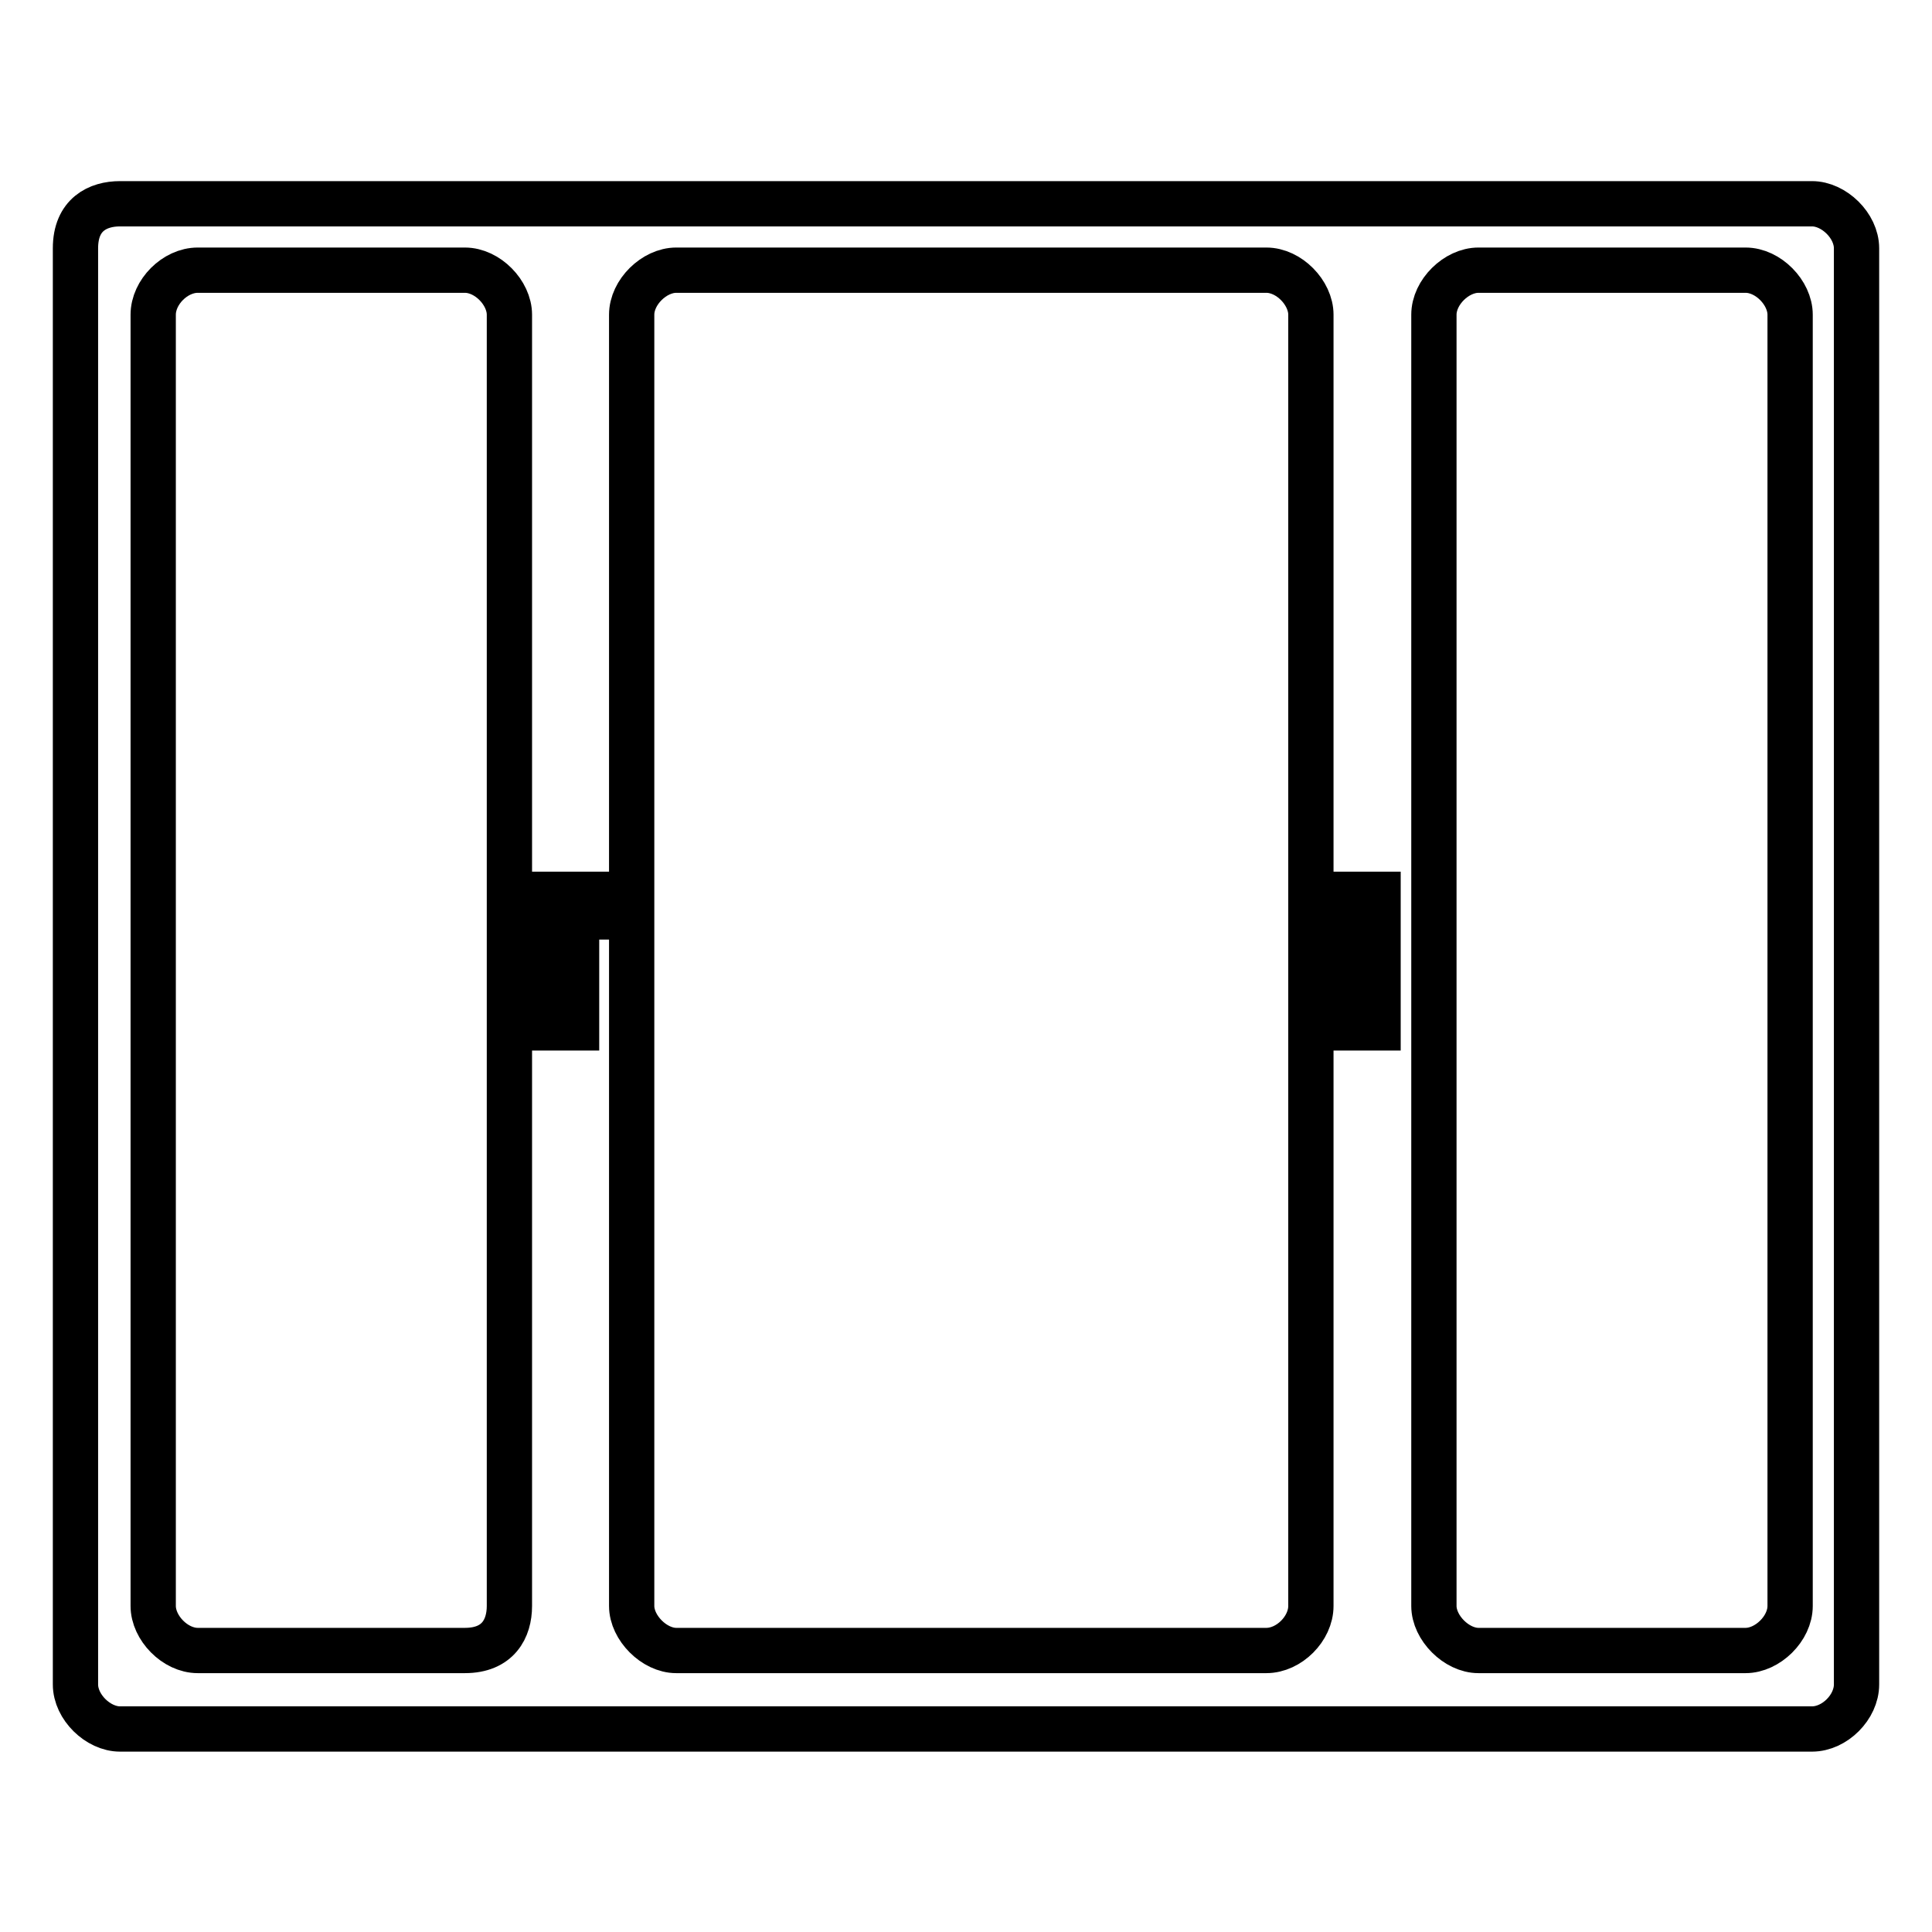
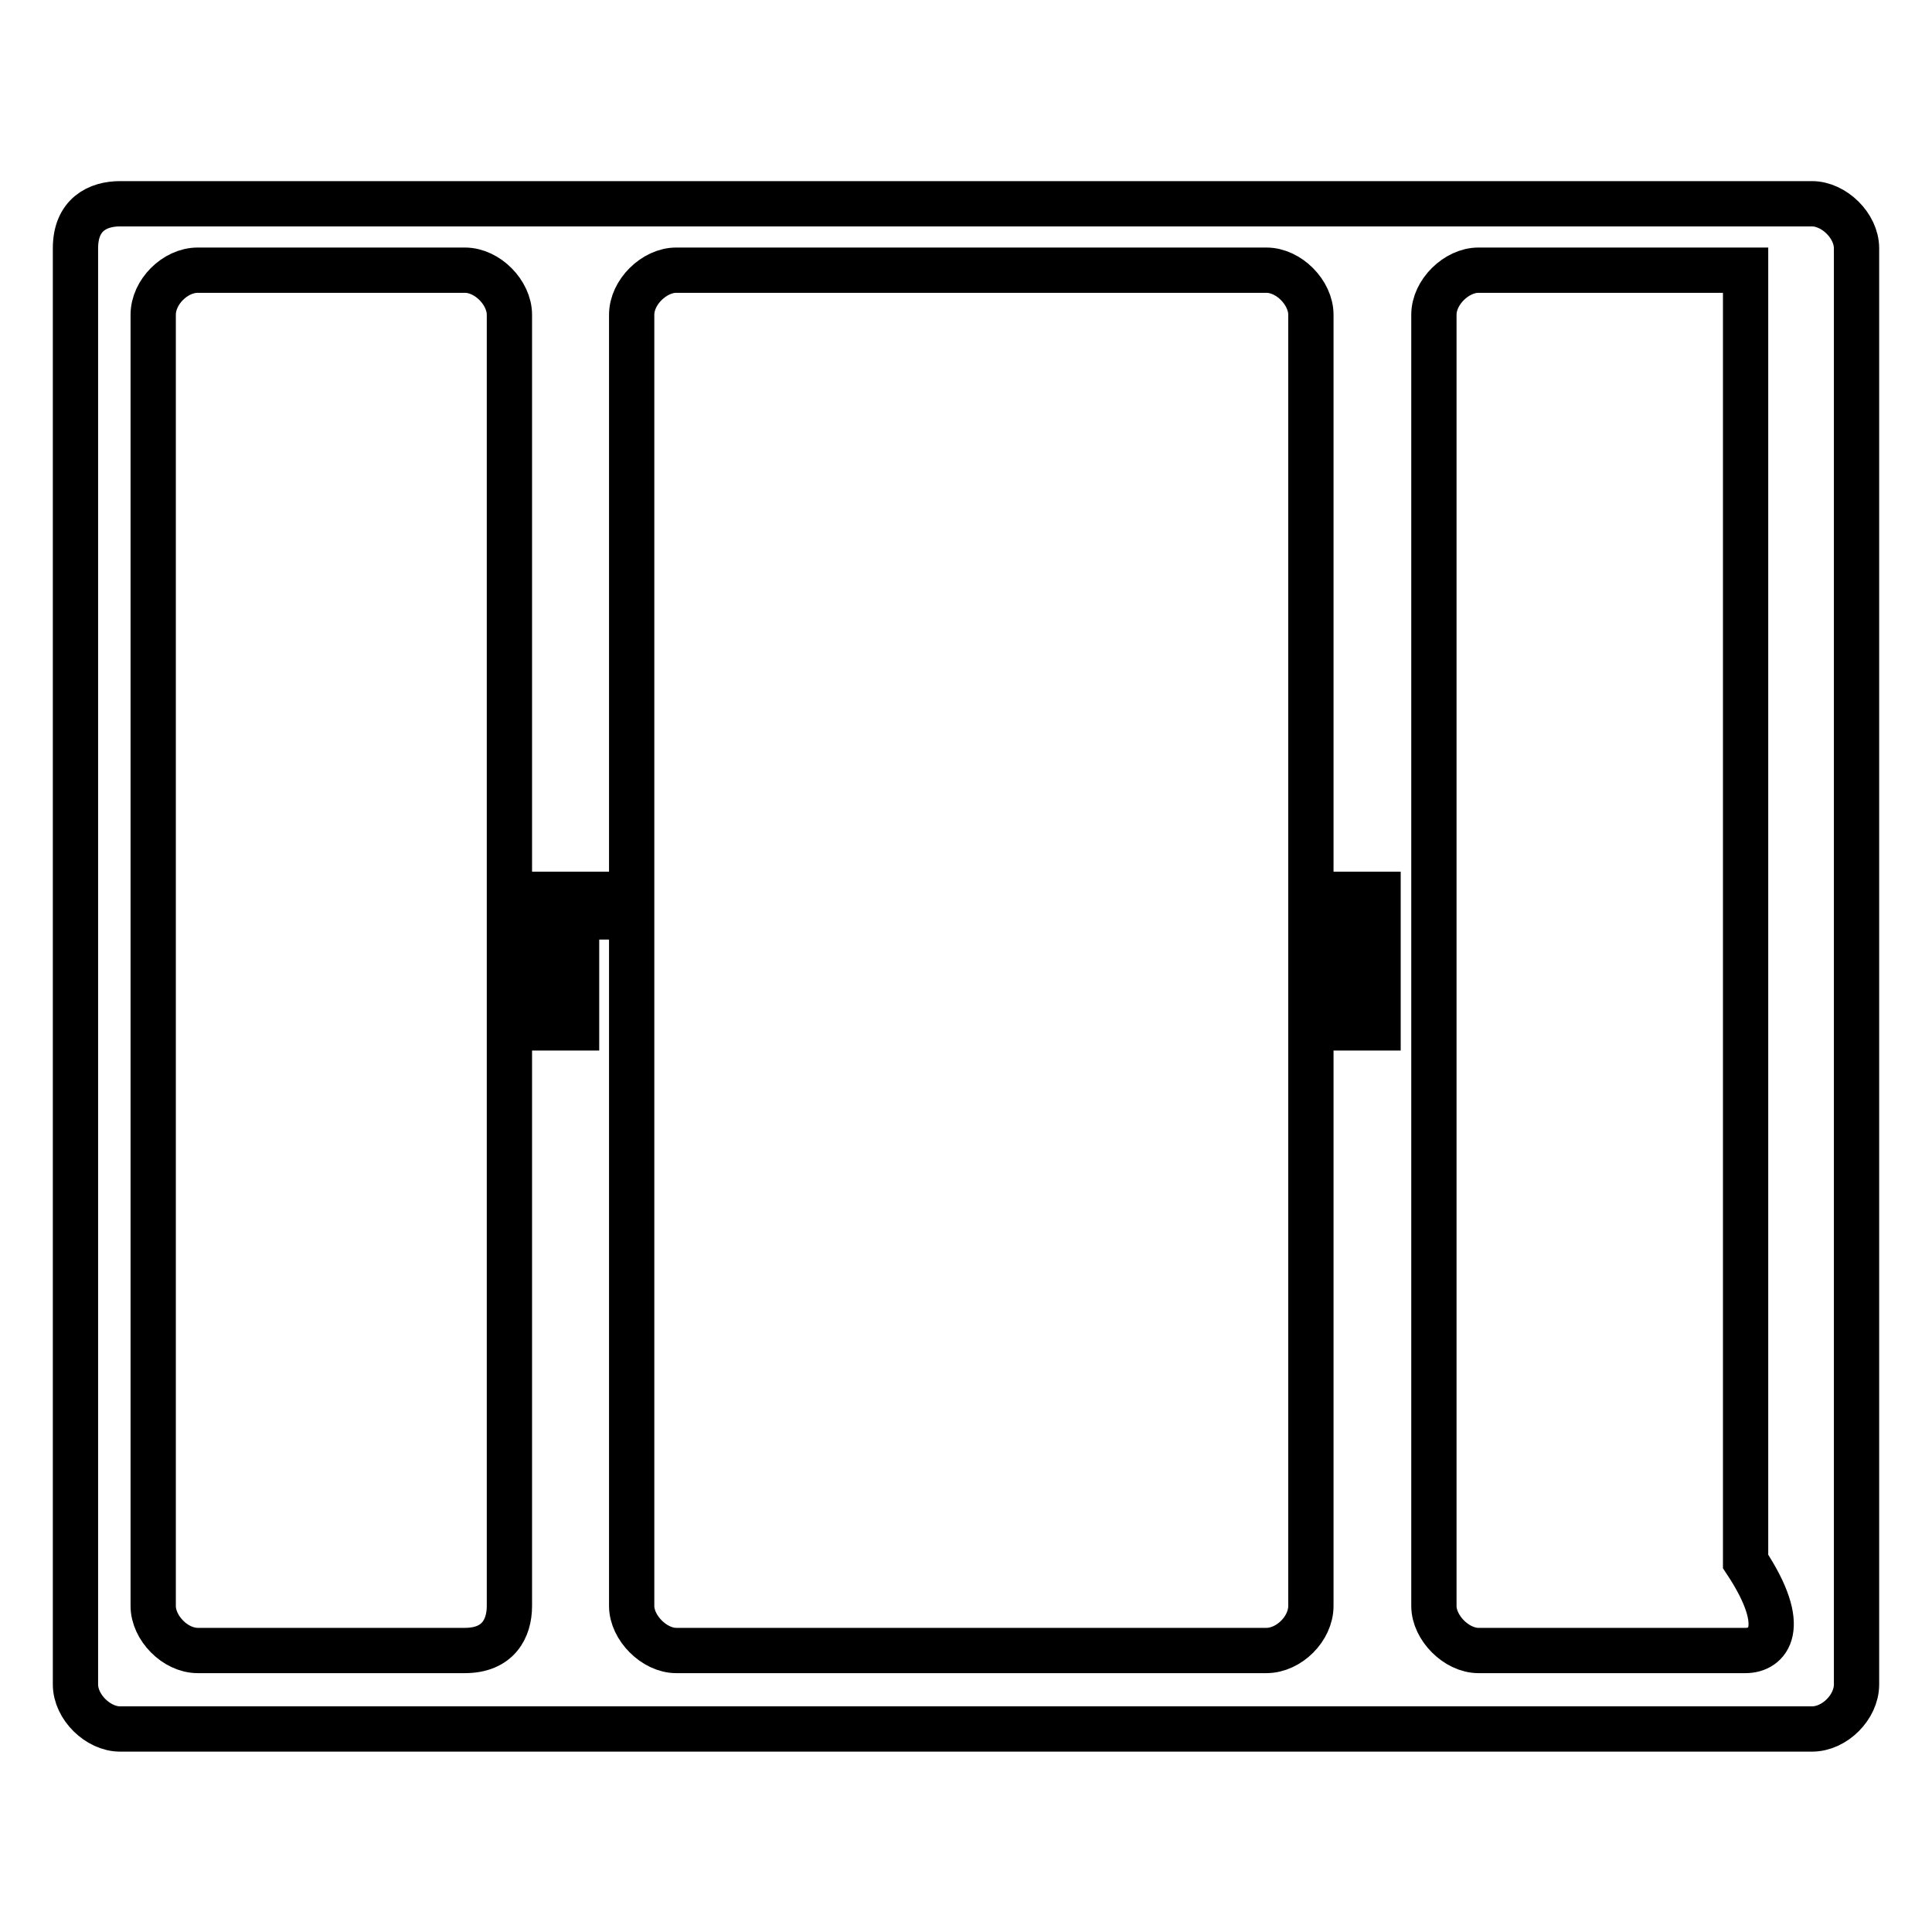
<svg xmlns="http://www.w3.org/2000/svg" version="1.1" x="0px" y="0px" viewBox="0 0 256 256" enable-background="new 0 0 256 256" xml:space="preserve">
  <g>
-     <path stroke-width="6" fill-opacity="0" stroke="#000000" d="M10,32.9v190.3c0,3,3,5.9,5.9,5.9h224.2c3,0,5.9-2.9,5.9-5.9V32.9c0-3-3-5.9-5.9-5.9H15.9 C13,27,10,28.4,10,32.9z M61.6,218.7H26.2c-3,0-5.9-3-5.9-5.9V41.7c0-3,2.9-5.9,5.9-5.9h35.4c3,0,5.9,3,5.9,5.9v171.1 C67.5,215.8,66,218.7,61.6,218.7z M76.4,121.4v14.8h-3v-17.7h4.4v3H76.4z M167.8,218.7H89.6c-2.9,0-5.9-3-5.9-5.9V41.7 c0-3,3-5.9,5.9-5.9h78.2c3,0,5.9,3,5.9,5.9v171.1C173.7,215.8,170.8,218.7,167.8,218.7L167.8,218.7z M182.6,121.4v14.8h-4.4v-17.7 h4.4V121.4z M231.3,218.7h-35.4c-2.9,0-5.9-3-5.9-5.9V41.7c0-3,3-5.9,5.9-5.9h35.4c3,0,5.9,3,5.9,5.9v171.1 C237.2,215.8,234.2,218.7,231.3,218.7z" />
+     <path stroke-width="6" fill-opacity="0" stroke="#000000" d="M10,32.9v190.3c0,3,3,5.9,5.9,5.9h224.2c3,0,5.9-2.9,5.9-5.9V32.9c0-3-3-5.9-5.9-5.9H15.9 C13,27,10,28.4,10,32.9z M61.6,218.7H26.2c-3,0-5.9-3-5.9-5.9V41.7c0-3,2.9-5.9,5.9-5.9h35.4c3,0,5.9,3,5.9,5.9v171.1 C67.5,215.8,66,218.7,61.6,218.7z M76.4,121.4v14.8h-3v-17.7h4.4v3H76.4z M167.8,218.7H89.6c-2.9,0-5.9-3-5.9-5.9V41.7 c0-3,3-5.9,5.9-5.9h78.2c3,0,5.9,3,5.9,5.9v171.1C173.7,215.8,170.8,218.7,167.8,218.7L167.8,218.7z M182.6,121.4v14.8h-4.4v-17.7 h4.4V121.4z M231.3,218.7h-35.4c-2.9,0-5.9-3-5.9-5.9V41.7c0-3,3-5.9,5.9-5.9h35.4v171.1 C237.2,215.8,234.2,218.7,231.3,218.7z" />
  </g>
</svg>